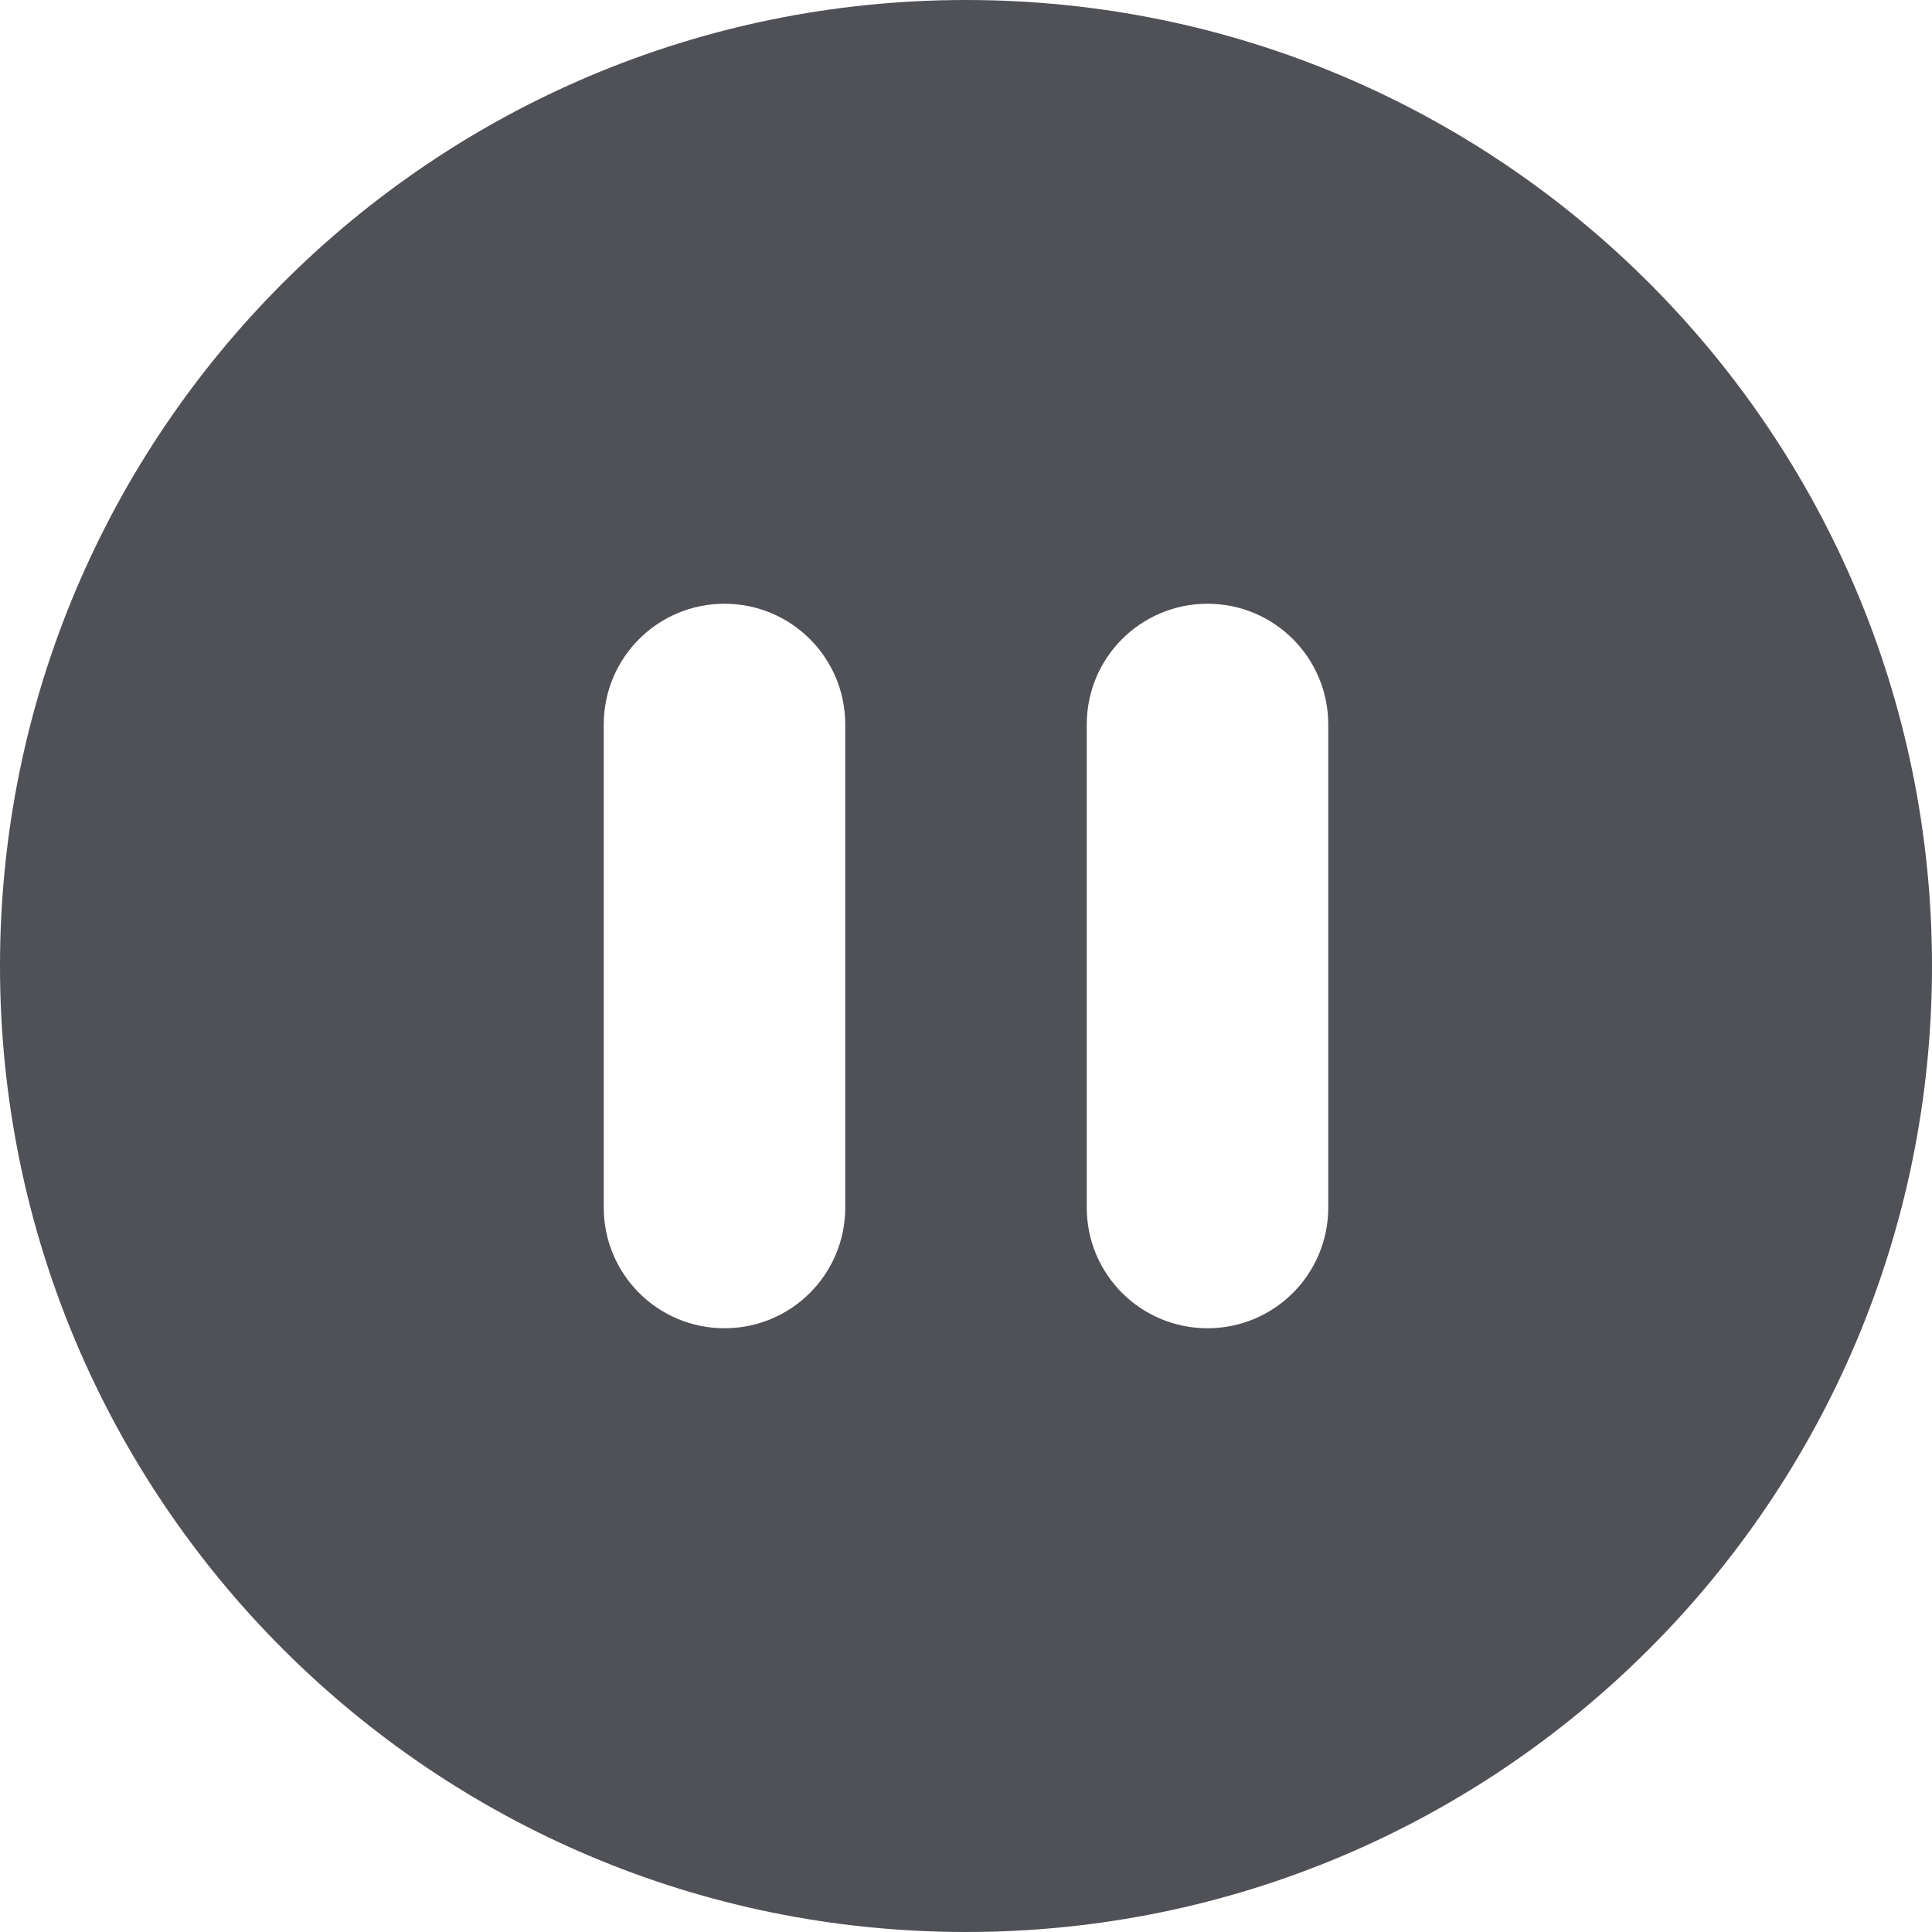
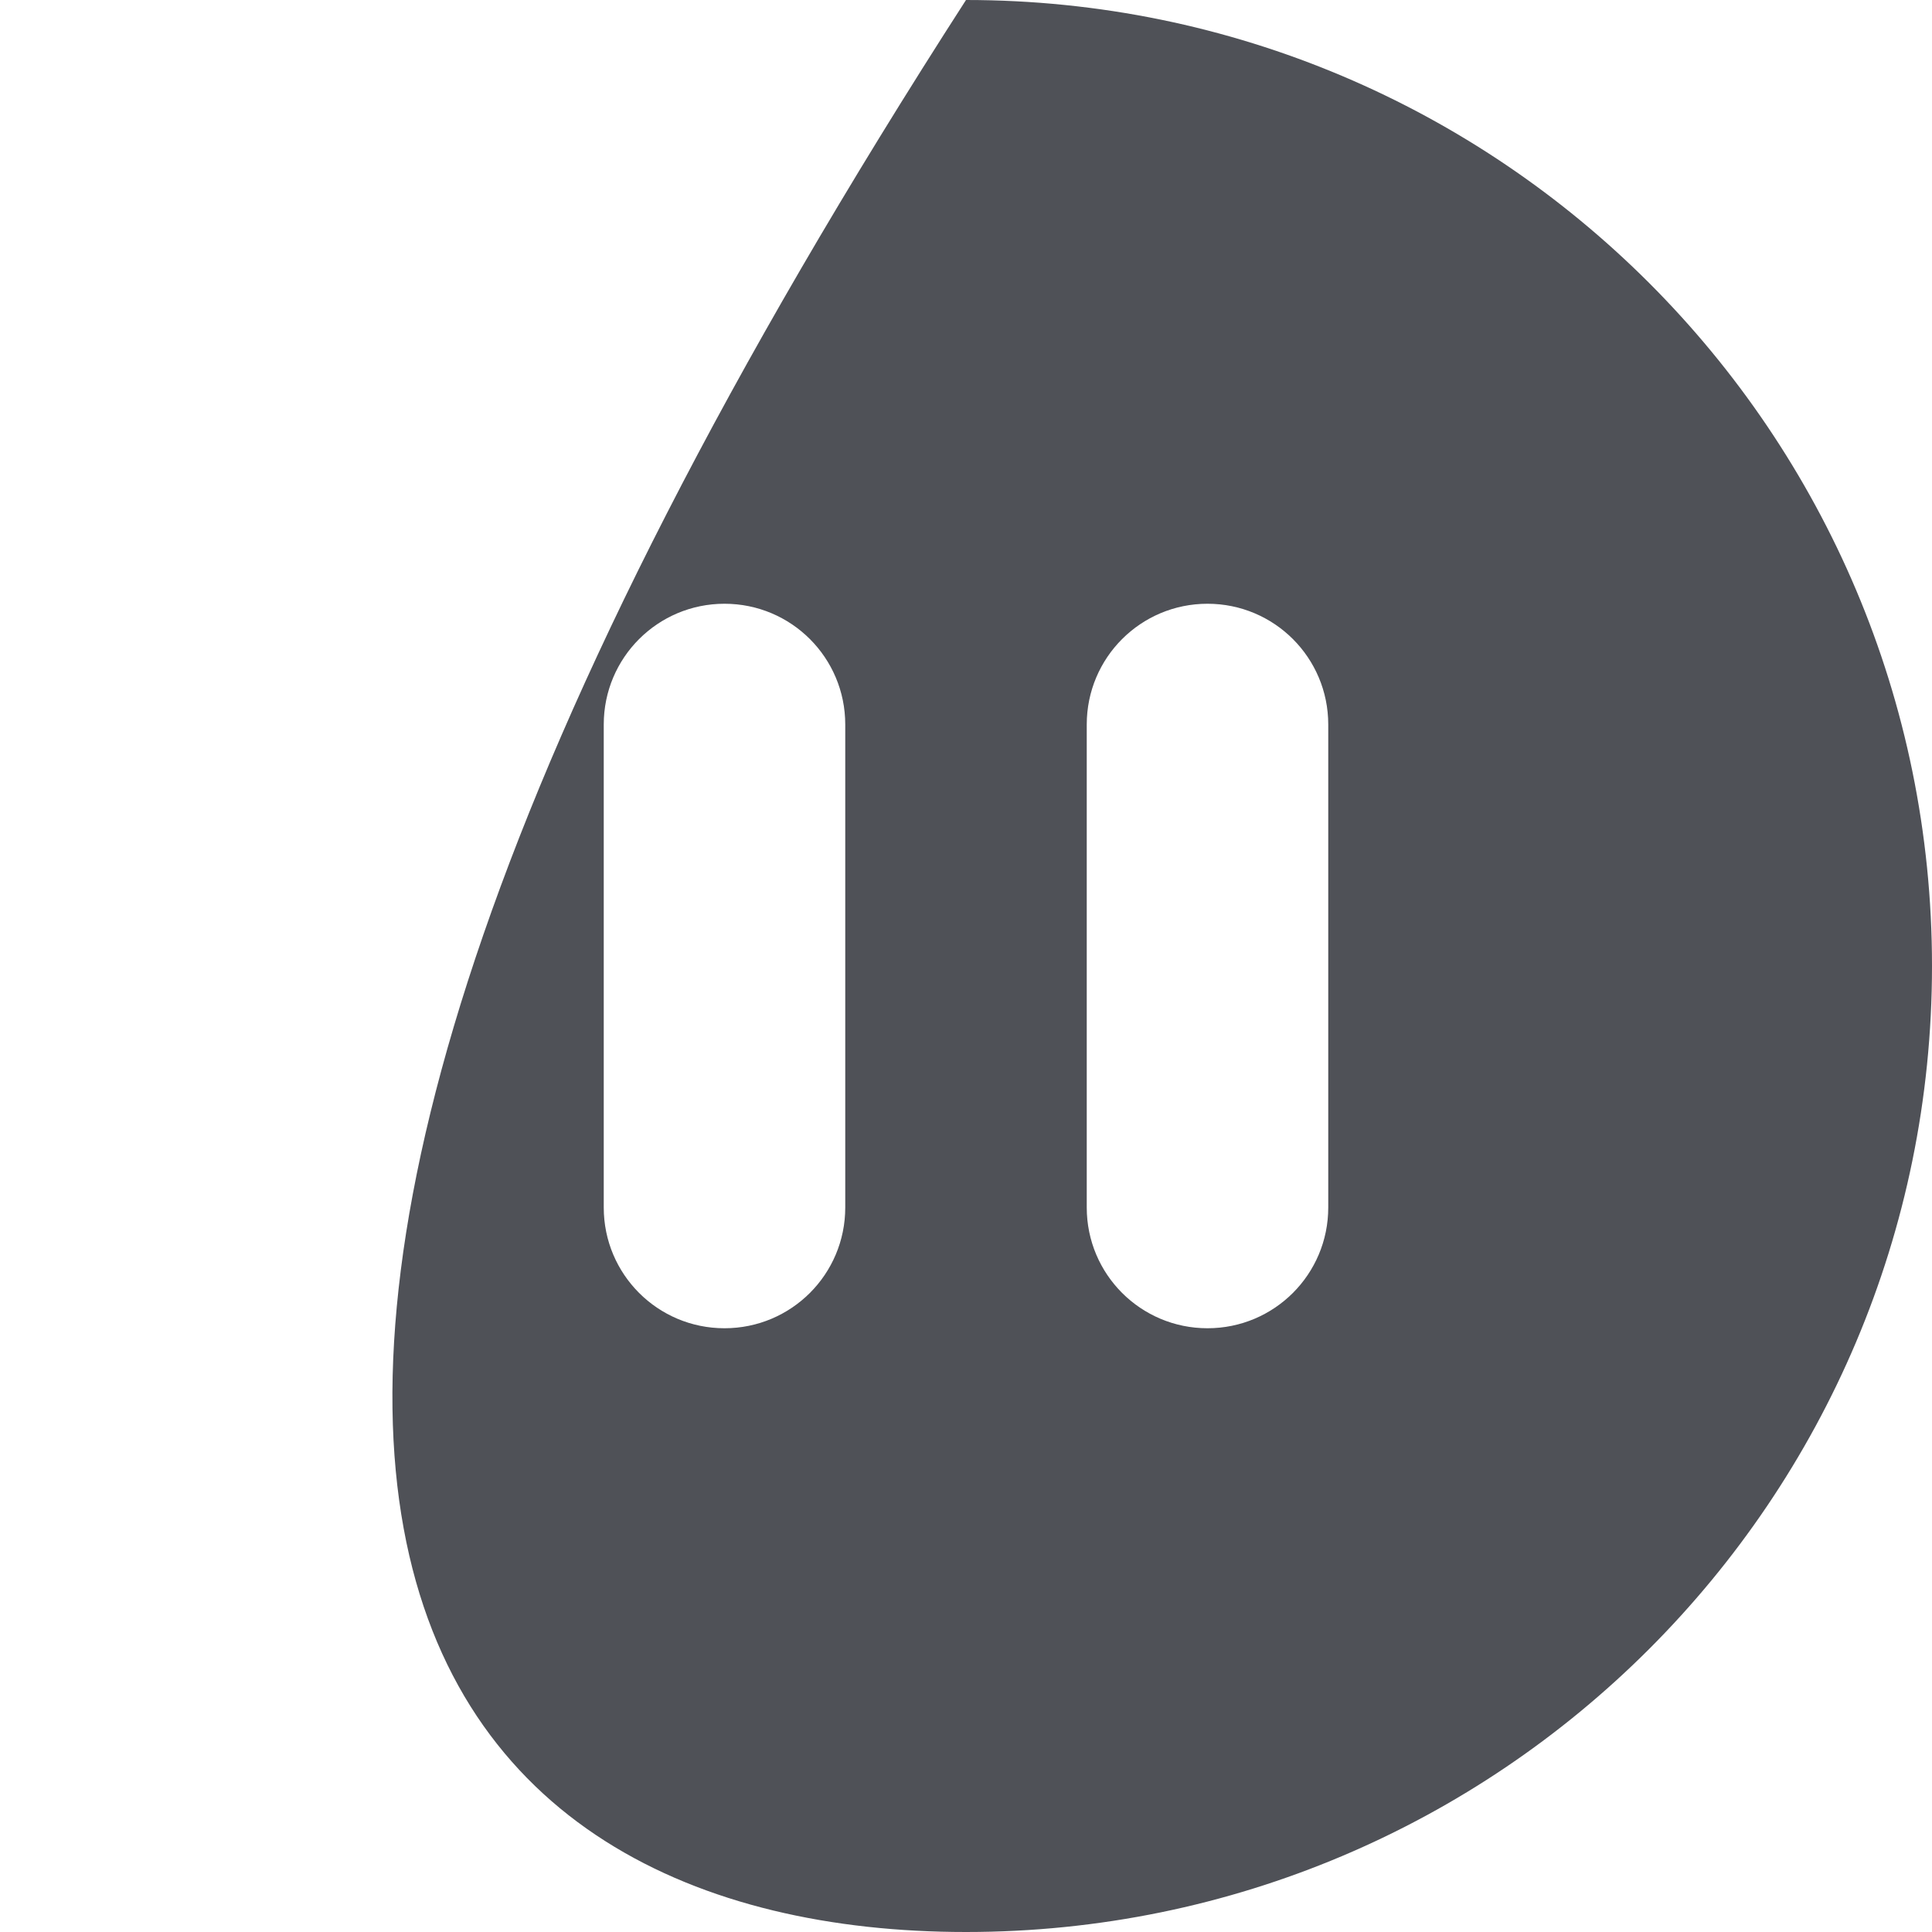
<svg xmlns="http://www.w3.org/2000/svg" width="32" height="32" viewBox="0 0 32 32" fill="none">
-   <path d="M16 32C24.837 32 32 24.837 32 16C32 7.162 24.837 0 16 0C7.162 0 0 7.162 0 16C0 24.837 7.162 32 16 32ZM14 12V20C14 21.106 13.106 22 12 22C10.894 22 10 21.106 10 20V12C10 10.894 10.894 10 12 10C13.106 10 14 10.894 14 12ZM22 12V20C22 21.106 21.106 22 20 22C18.894 22 18 21.106 18 20V12C18 10.894 18.894 10 20 10C21.106 10 22 10.894 22 12Z" fill="#4F5157" />
+   <path d="M16 32C24.837 32 32 24.837 32 16C32 7.162 24.837 0 16 0C0 24.837 7.162 32 16 32ZM14 12V20C14 21.106 13.106 22 12 22C10.894 22 10 21.106 10 20V12C10 10.894 10.894 10 12 10C13.106 10 14 10.894 14 12ZM22 12V20C22 21.106 21.106 22 20 22C18.894 22 18 21.106 18 20V12C18 10.894 18.894 10 20 10C21.106 10 22 10.894 22 12Z" fill="#4F5157" />
</svg>